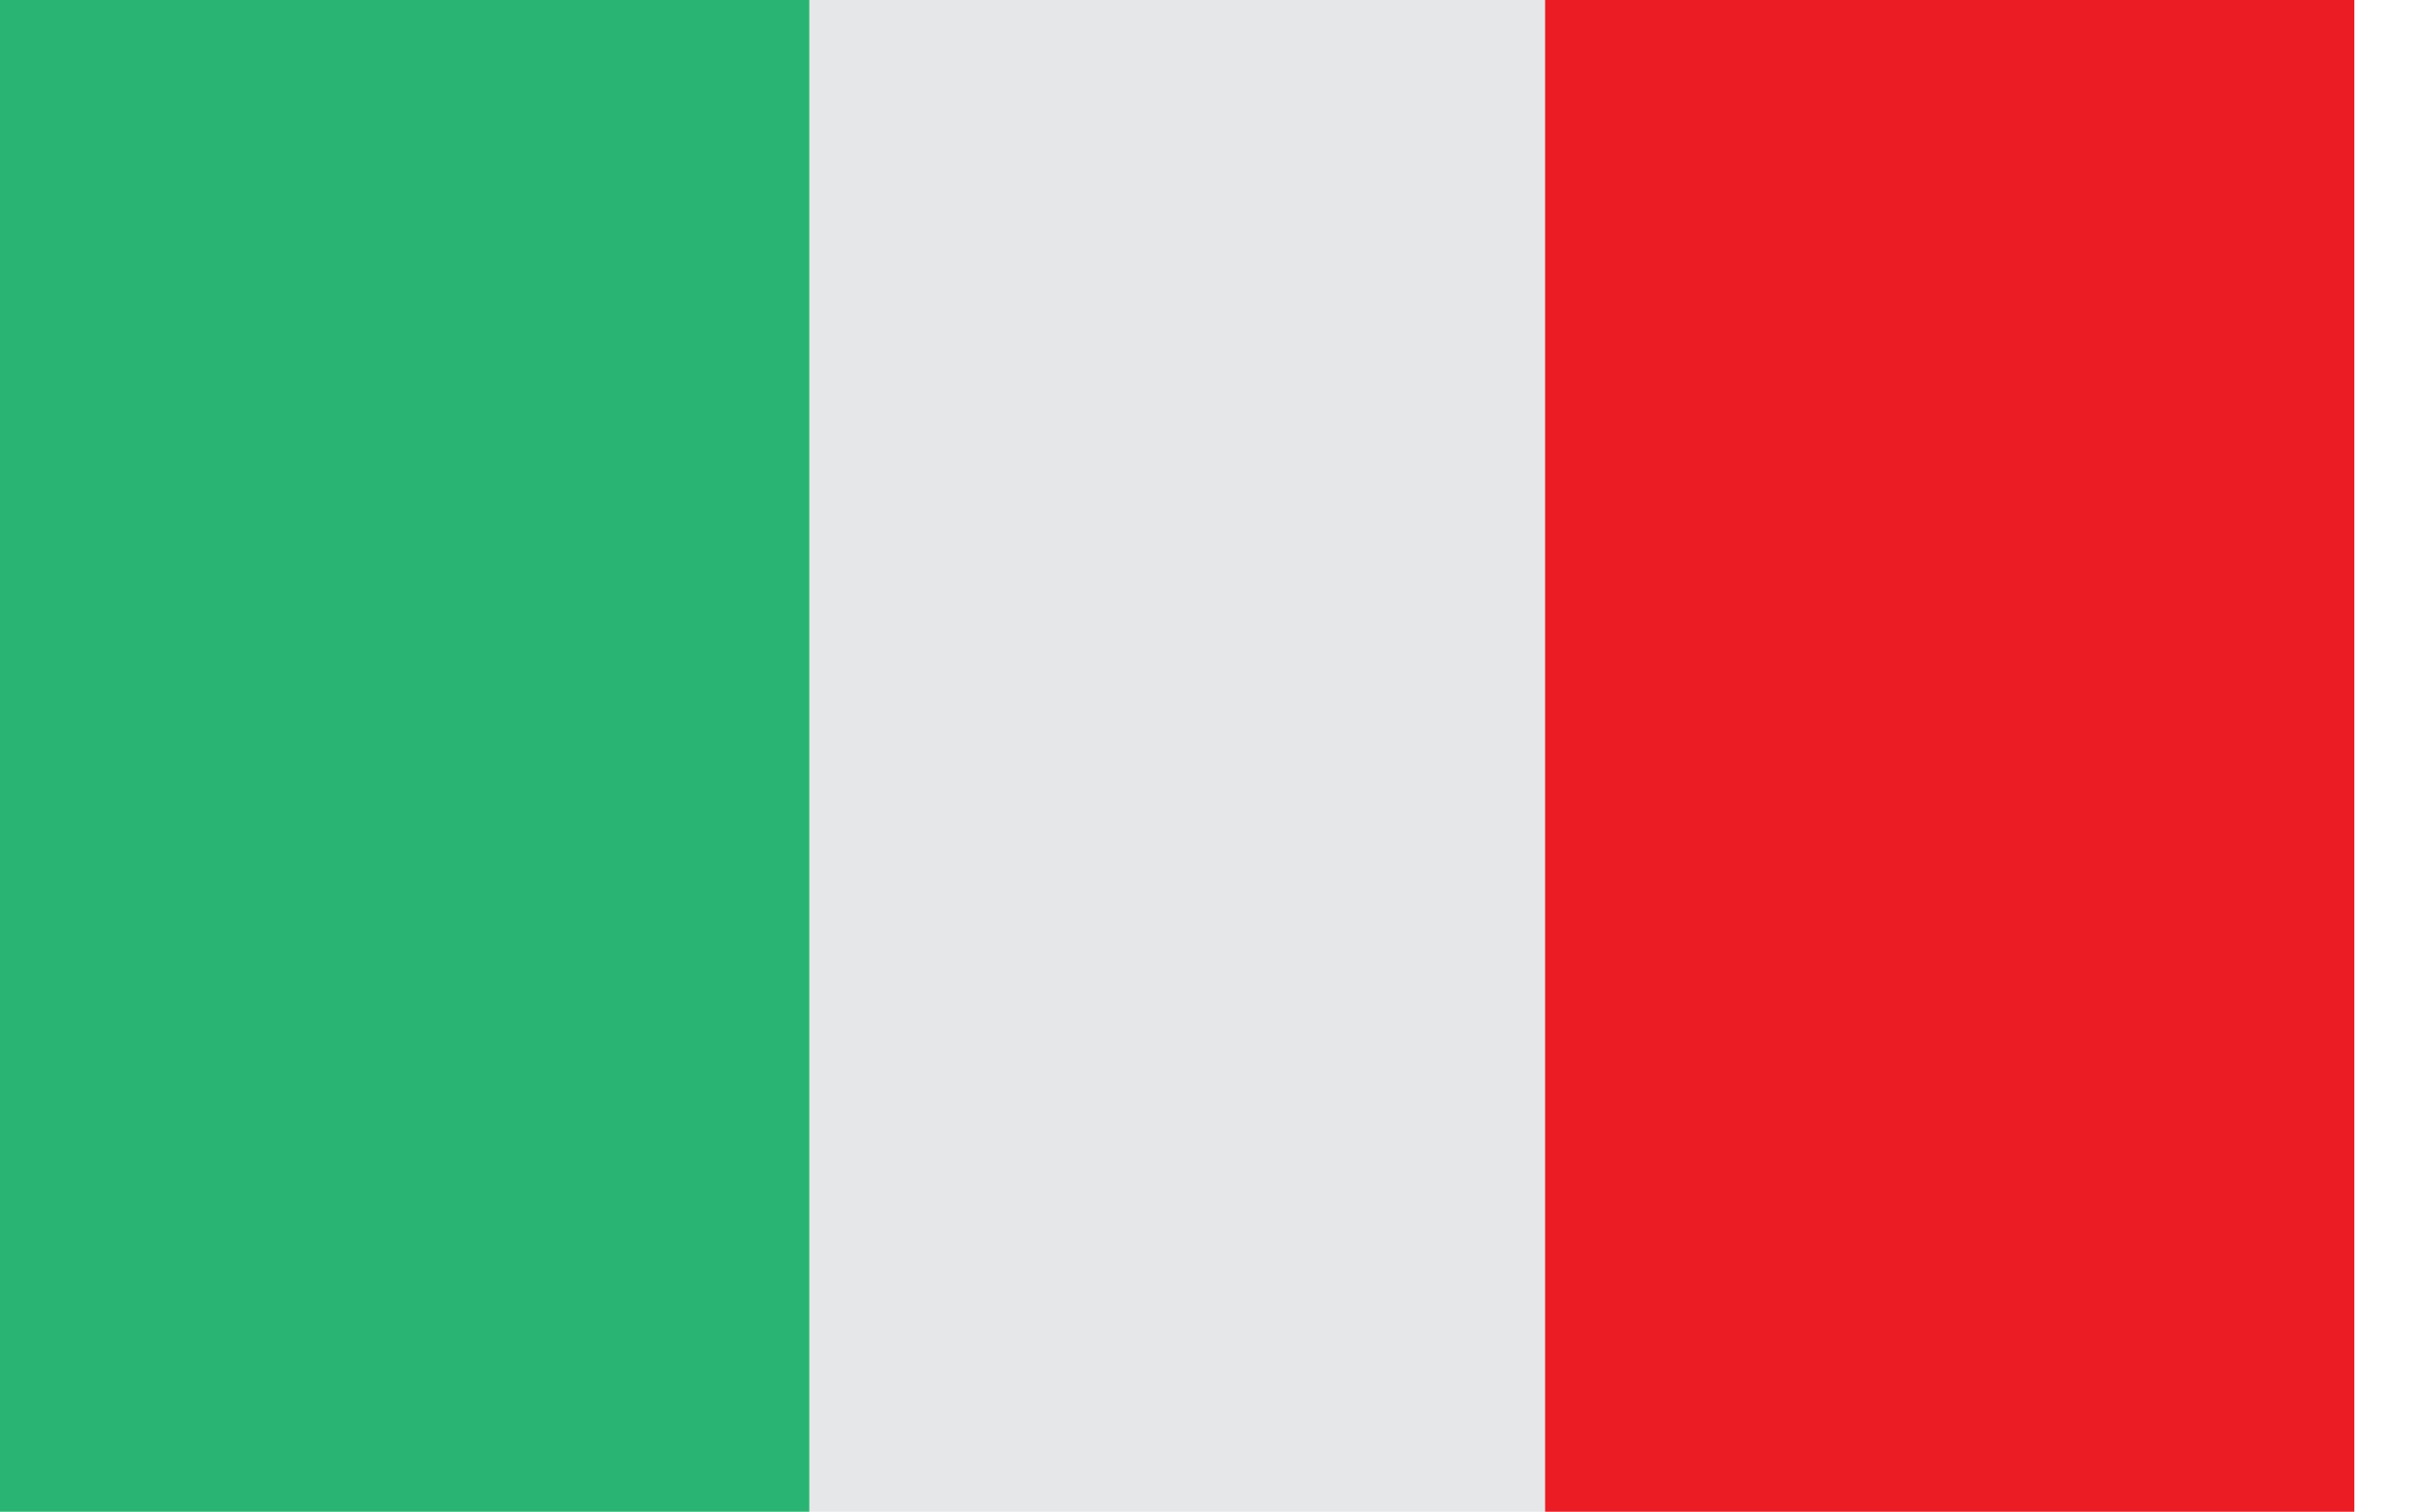
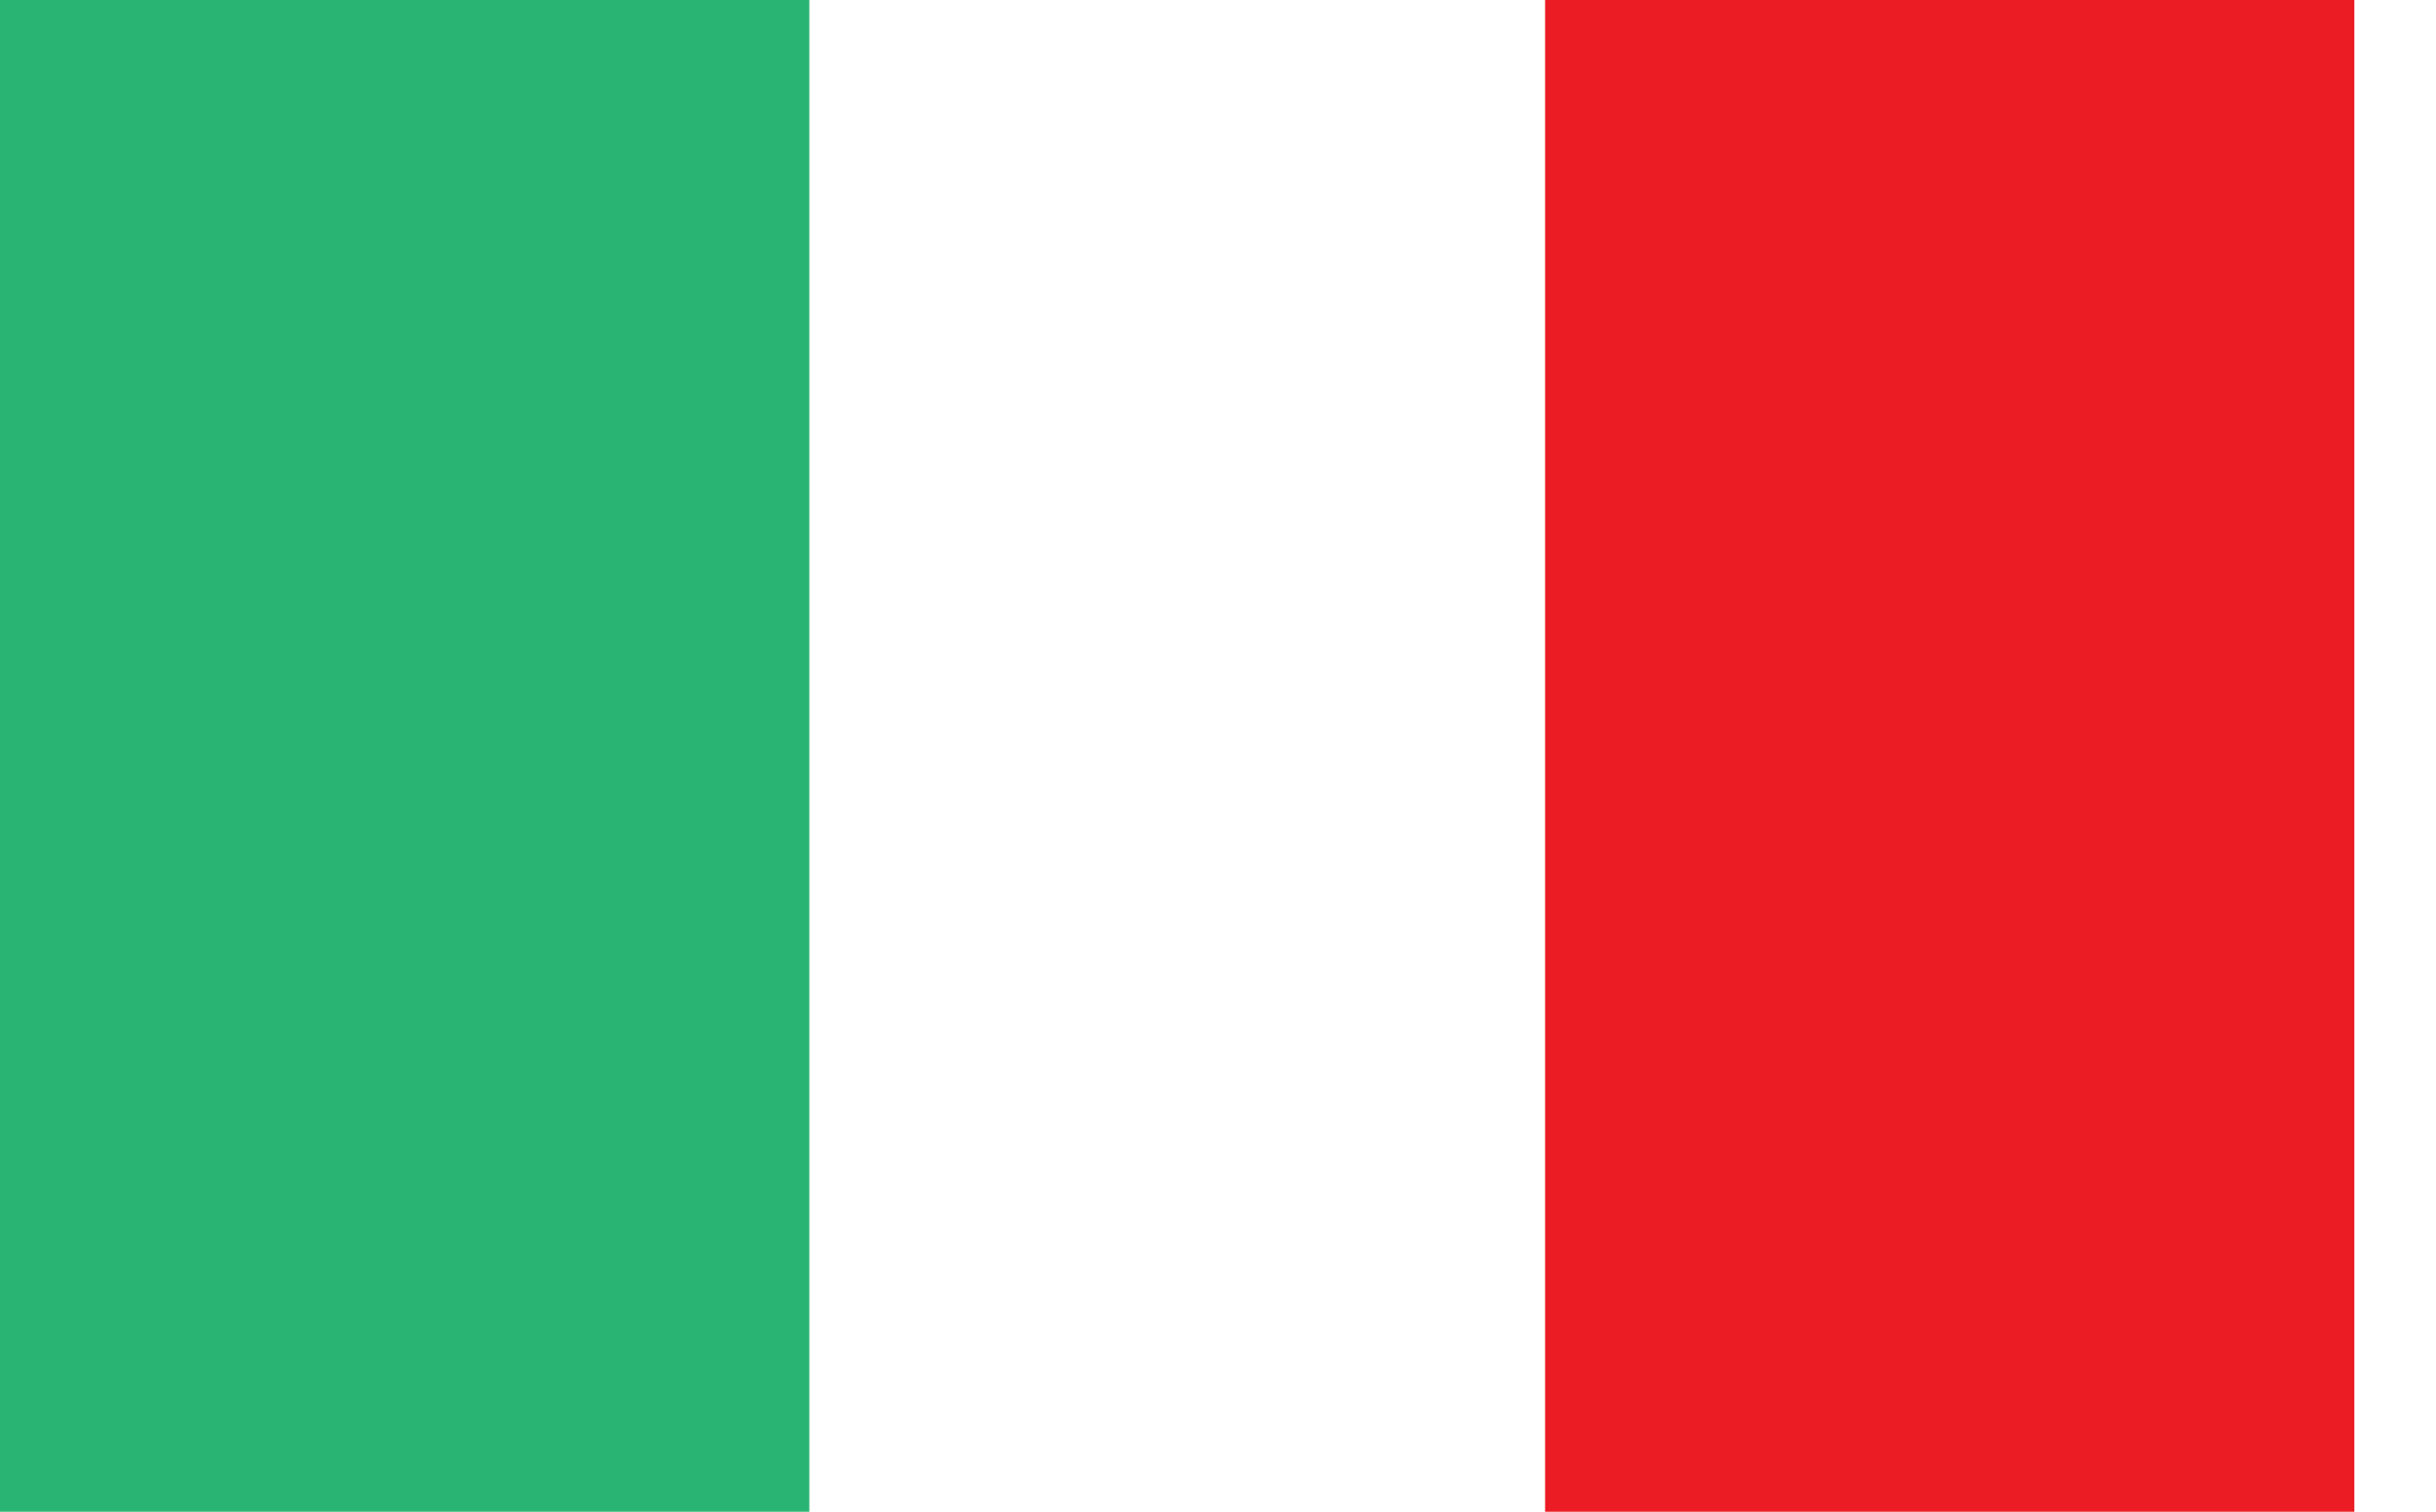
<svg xmlns="http://www.w3.org/2000/svg" width="29" height="18" viewBox="0 0 29 18" fill="none">
-   <path d="M9.635 0H18.394V18H9.635V0Z" fill="#E6E7E8" />
-   <path d="M4.379 0C1.477 0 0 0 0 0V18C0 18 1.477 18 4.379 18H9.635V0H4.379Z" fill="#29B473" />
+   <path d="M4.379 0C1.477 0 0 0 0 0V18C0 18 1.477 18 4.379 18H9.635V0H4.379" fill="#29B473" />
  <path d="M22.773 0H18.394V18H23.649C26.551 18 28.028 18 28.028 18V0C28.028 0 28.01 0 22.773 0Z" fill="#EC1C24" />
</svg>